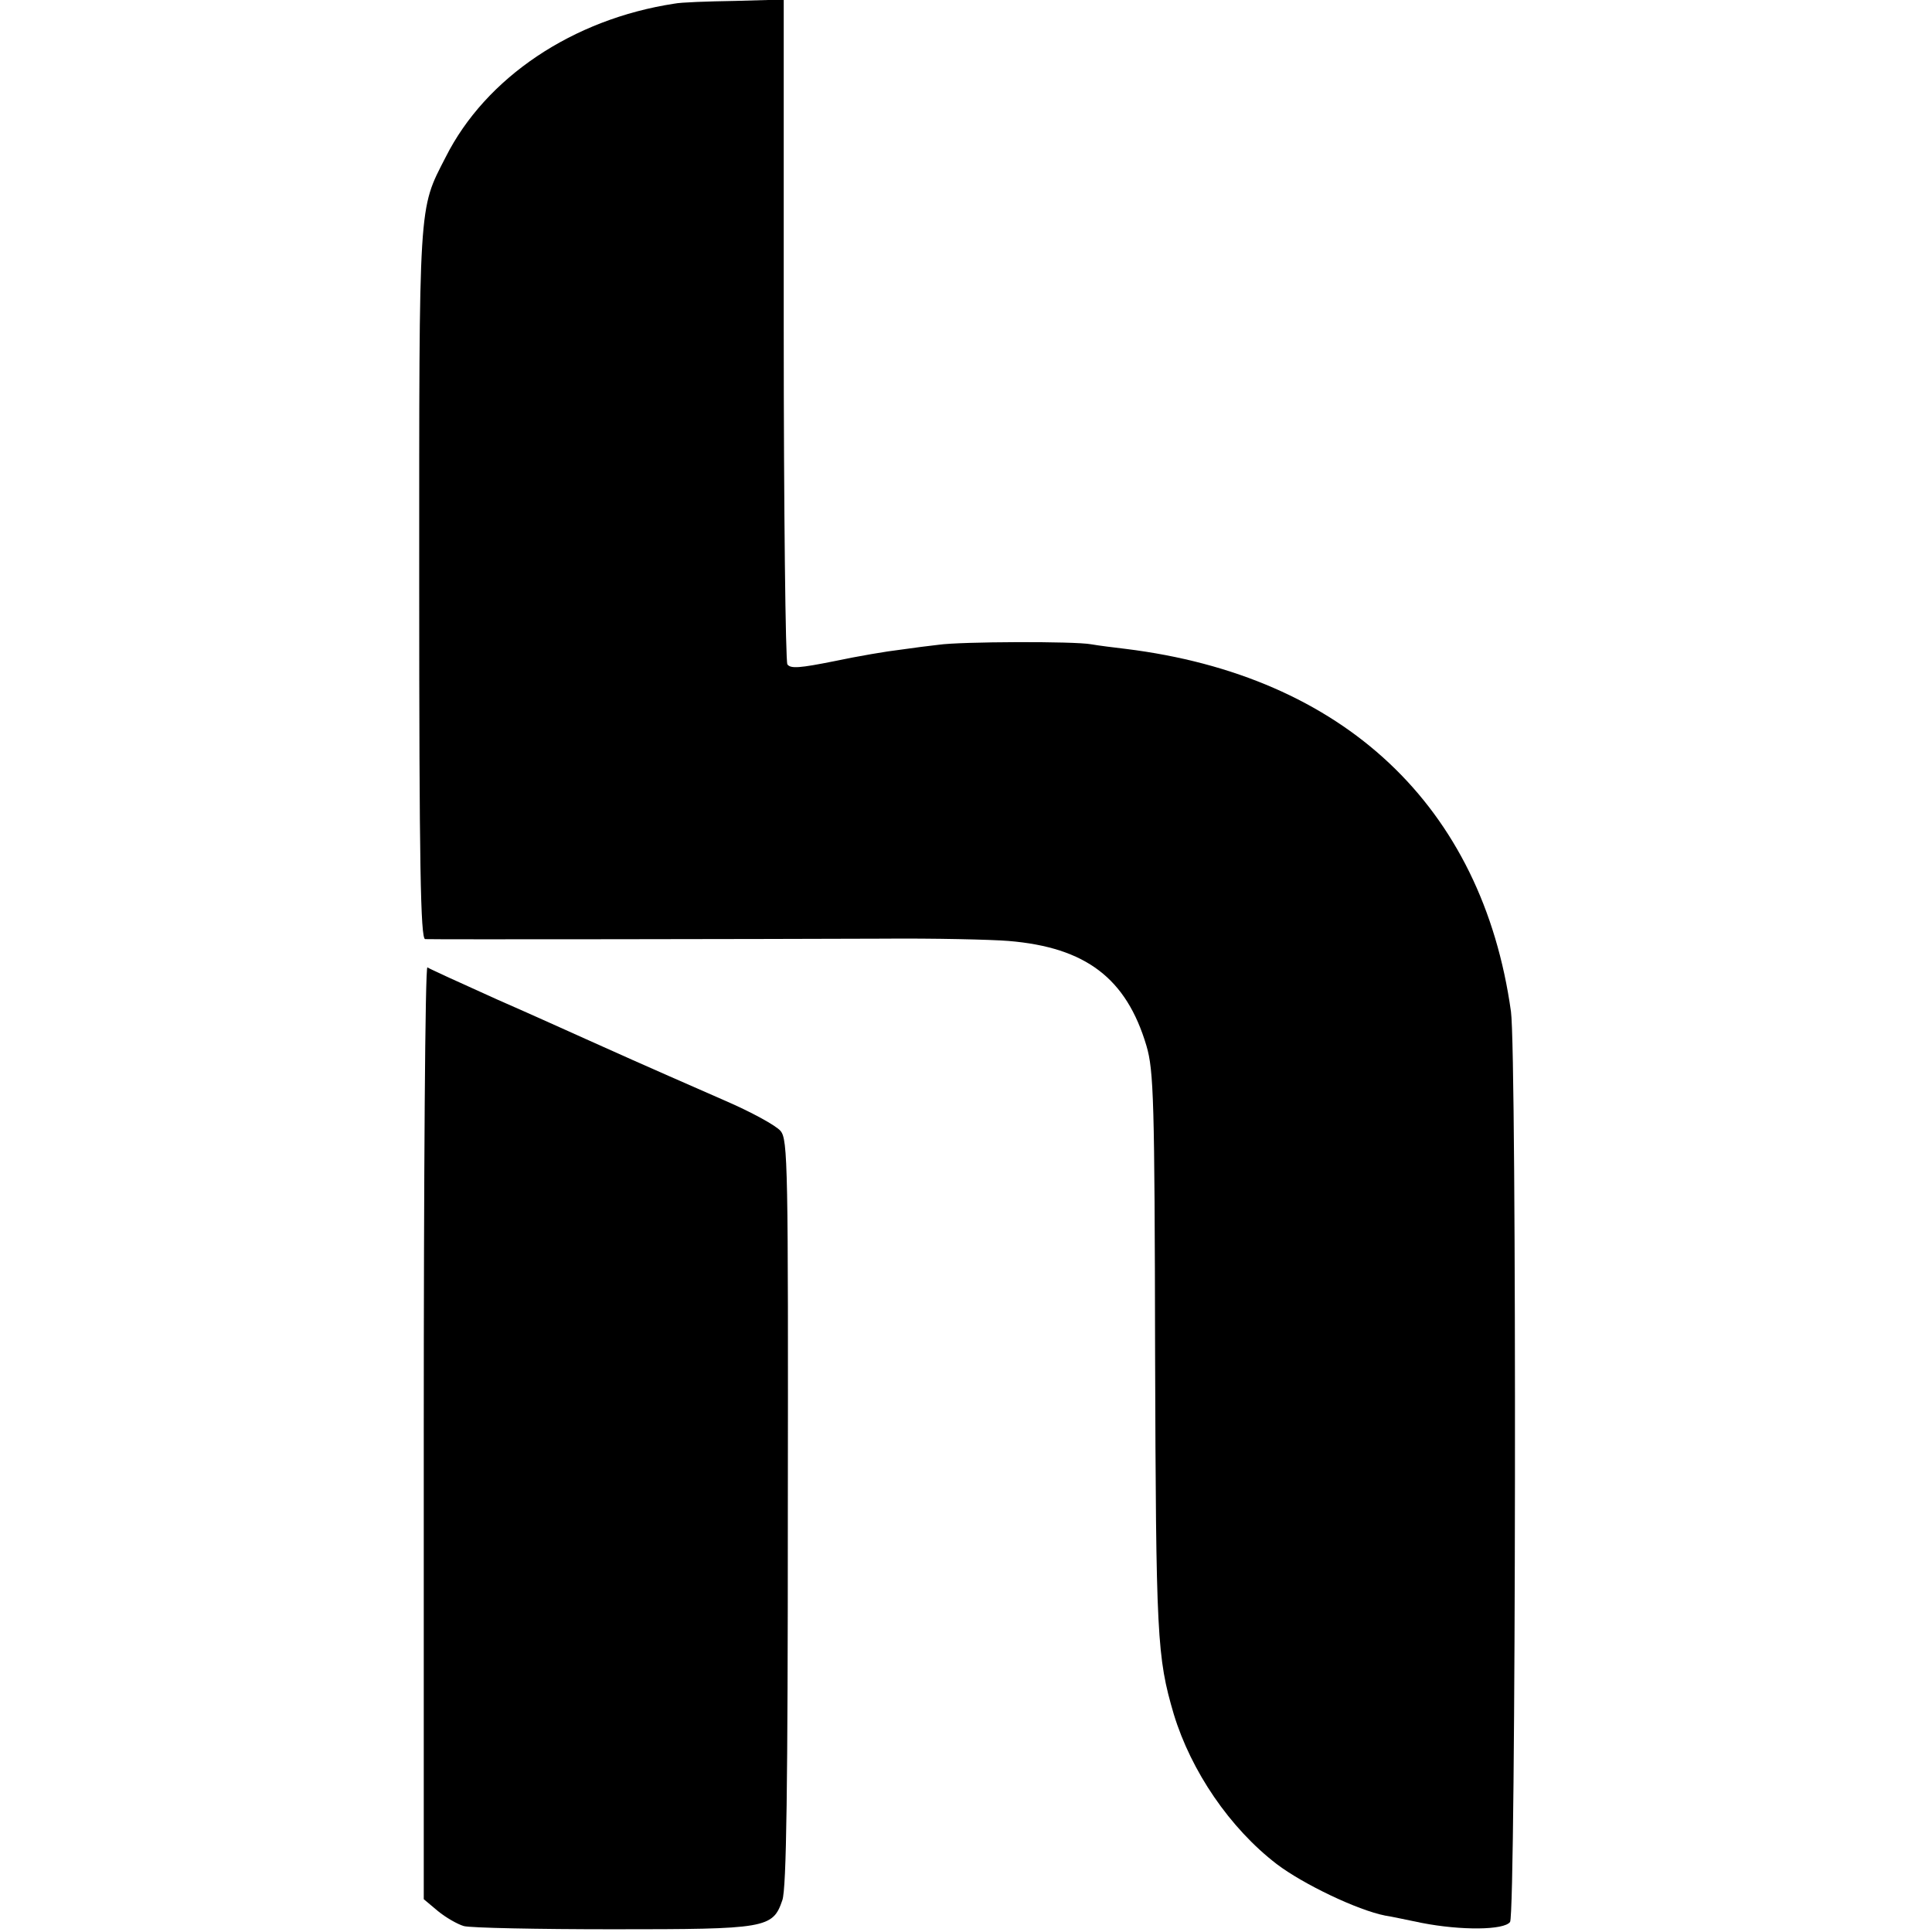
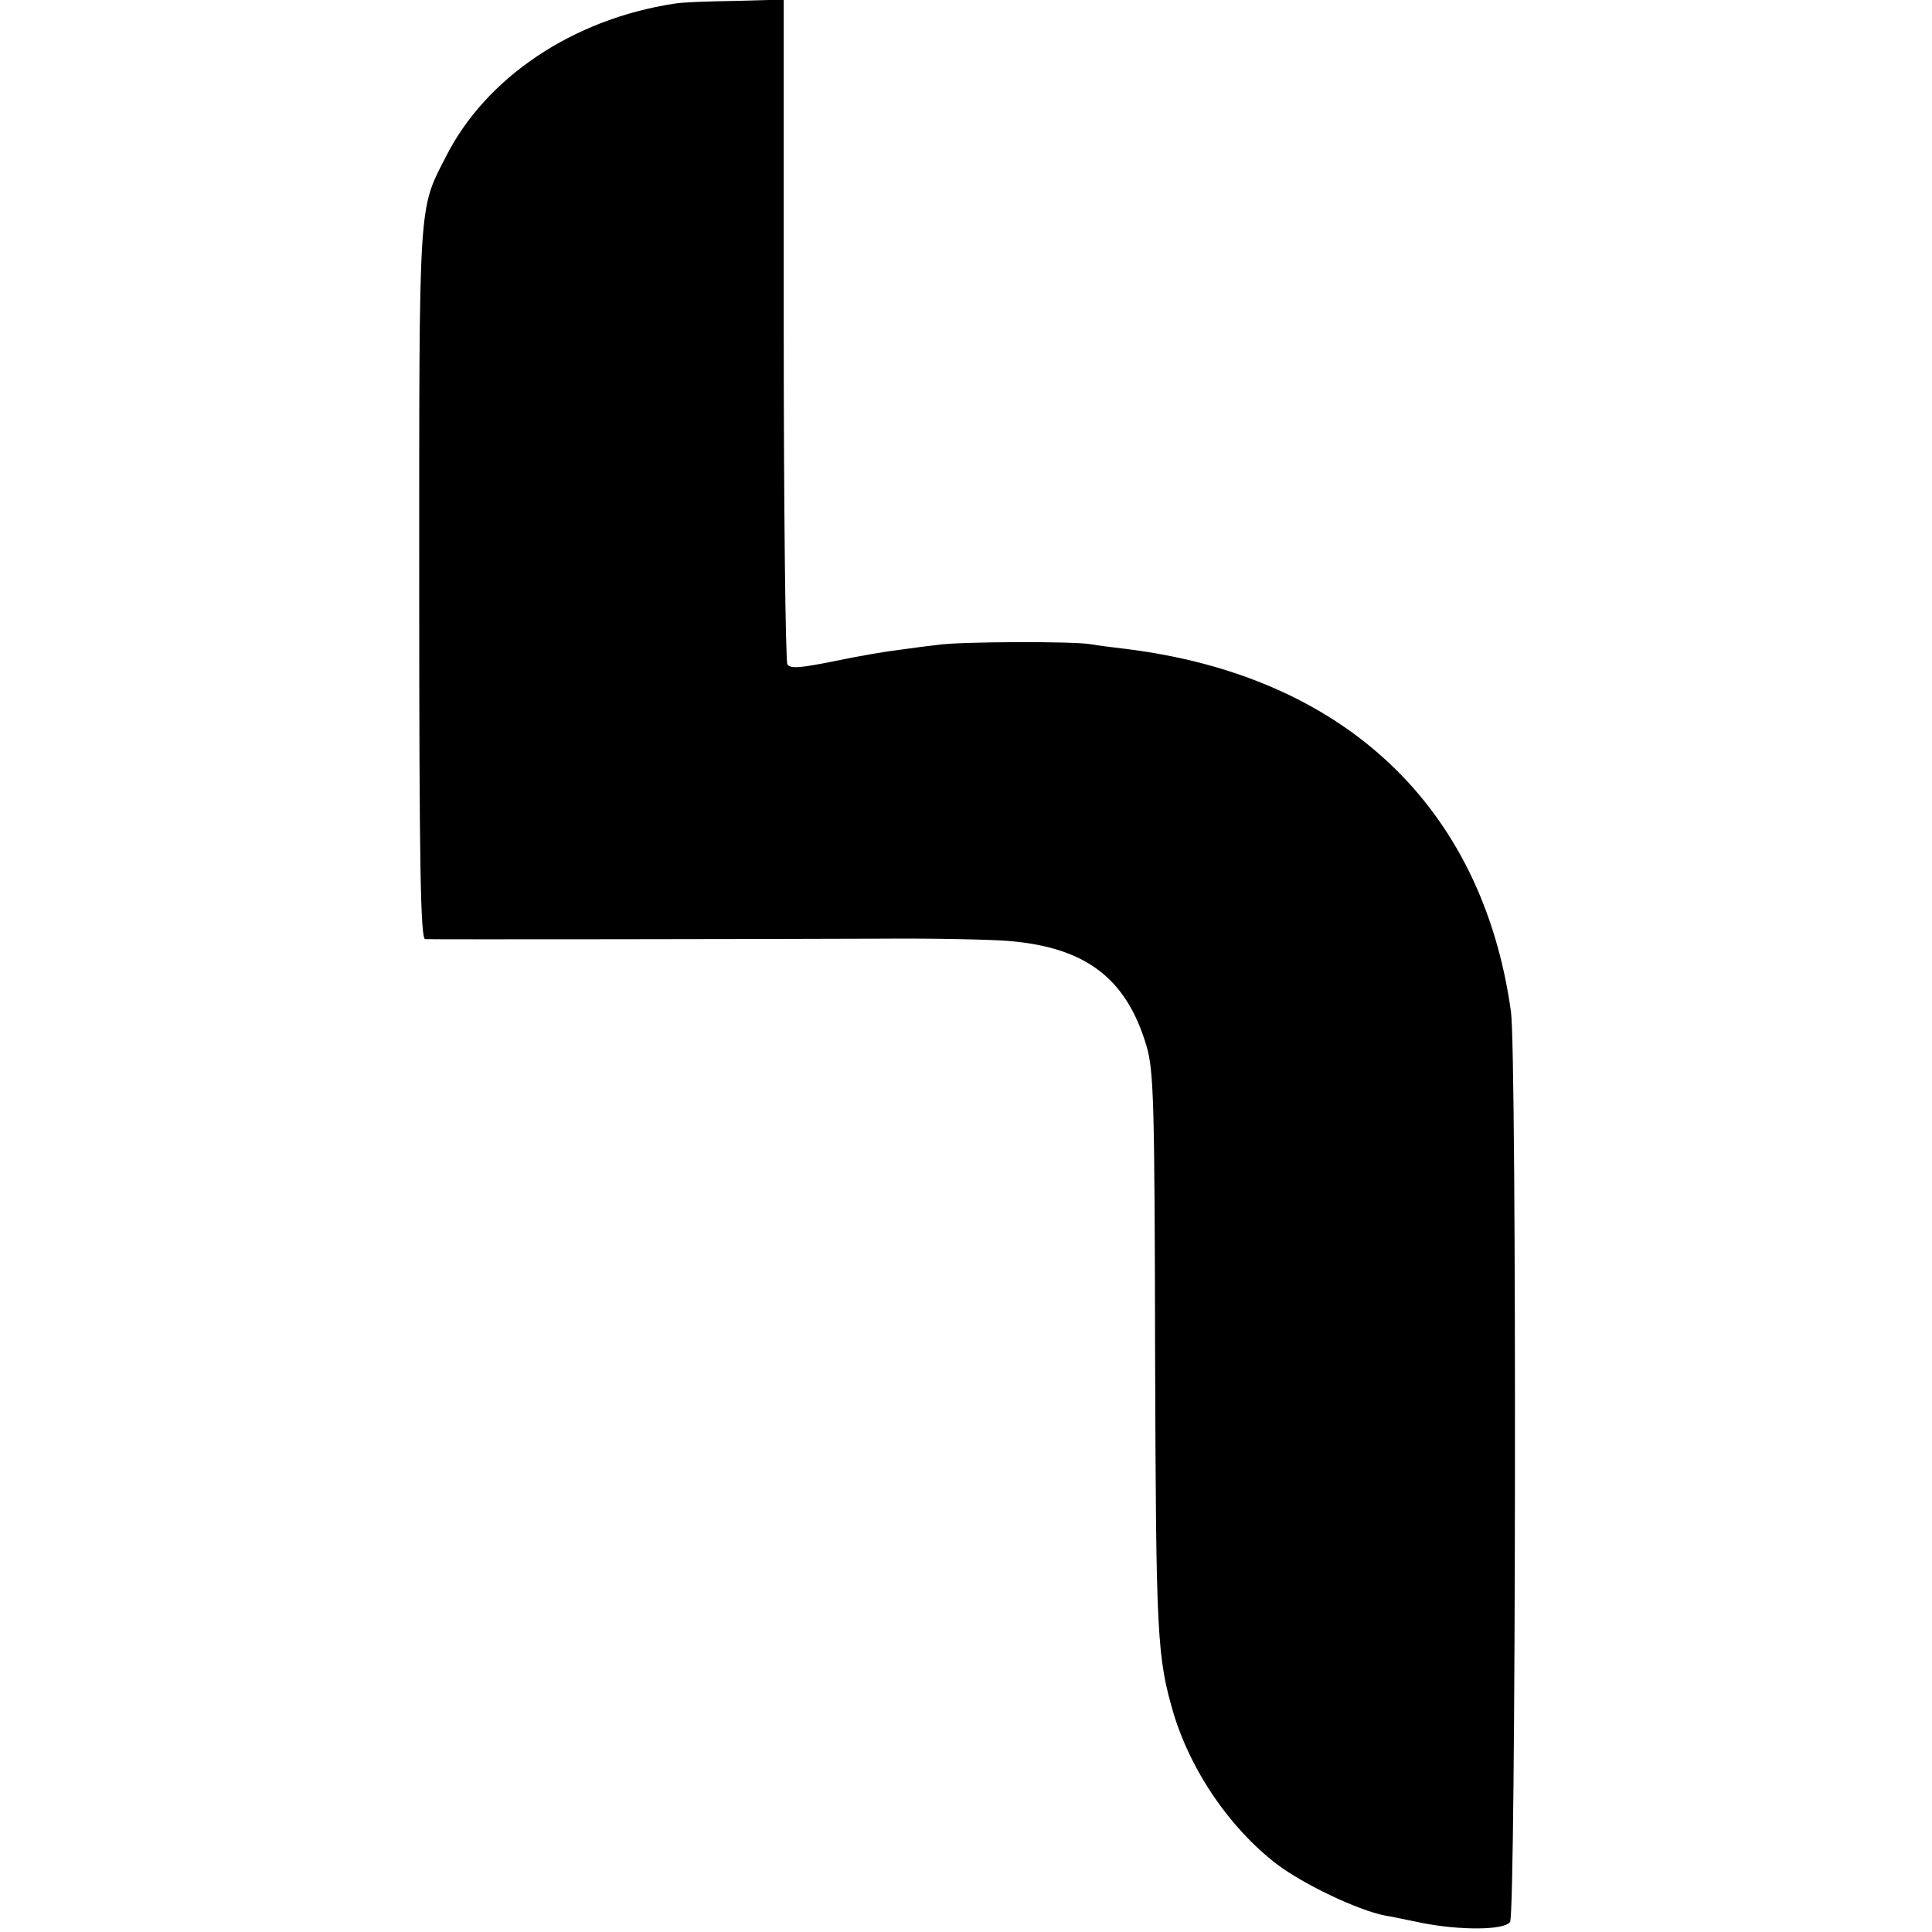
<svg xmlns="http://www.w3.org/2000/svg" version="1.0" width="424pt" height="424pt" viewBox="0 0 424 424" preserveAspectRatio="xMidYMid meet">
  <g transform="translate(0,424) scale(0.1,-0.1)" fill="#000000" stroke="none">
    <path d="M1480 4232 c-223 -34 -414 -162 -502 -337 -60 -117 -58 -89 -58 -937 0 -615 3 -778 13 -779 16 -1 740 0 1002 1 116 1 241 -2 278 -5 170 -14 259 -82 303 -230 16 -54 18 -120 19 -675 2 -623 4 -666 41 -792 38 -125 123 -250 226 -329 58 -44 177 -101 238 -113 14 -2 50 -10 80 -16 87 -17 181 -16 194 2 13 18 15 1905 2 1998 -63 451 -367 737 -846 796 -25 3 -58 7 -75 10 -37 7 -287 6 -335 -1 -19 -2 -57 -7 -85 -11 -27 -3 -92 -14 -144 -25 -75 -15 -96 -17 -103 -7 -4 7 -8 338 -8 736 l0 723 -107 -3 c-60 -1 -119 -3 -133 -6z" />
-     <path d="M930 1096 l0 -1024 31 -26 c17 -14 43 -29 57 -33 15 -4 162 -7 327 -7 337 0 351 2 372 64 9 26 12 246 12 851 1 764 0 818 -16 837 -10 12 -65 42 -123 67 -201 88 -236 104 -305 135 -27 12 -115 52 -195 87 -80 36 -148 67 -152 70 -5 2 -8 -457 -8 -1021z" />
  </g>
</svg>